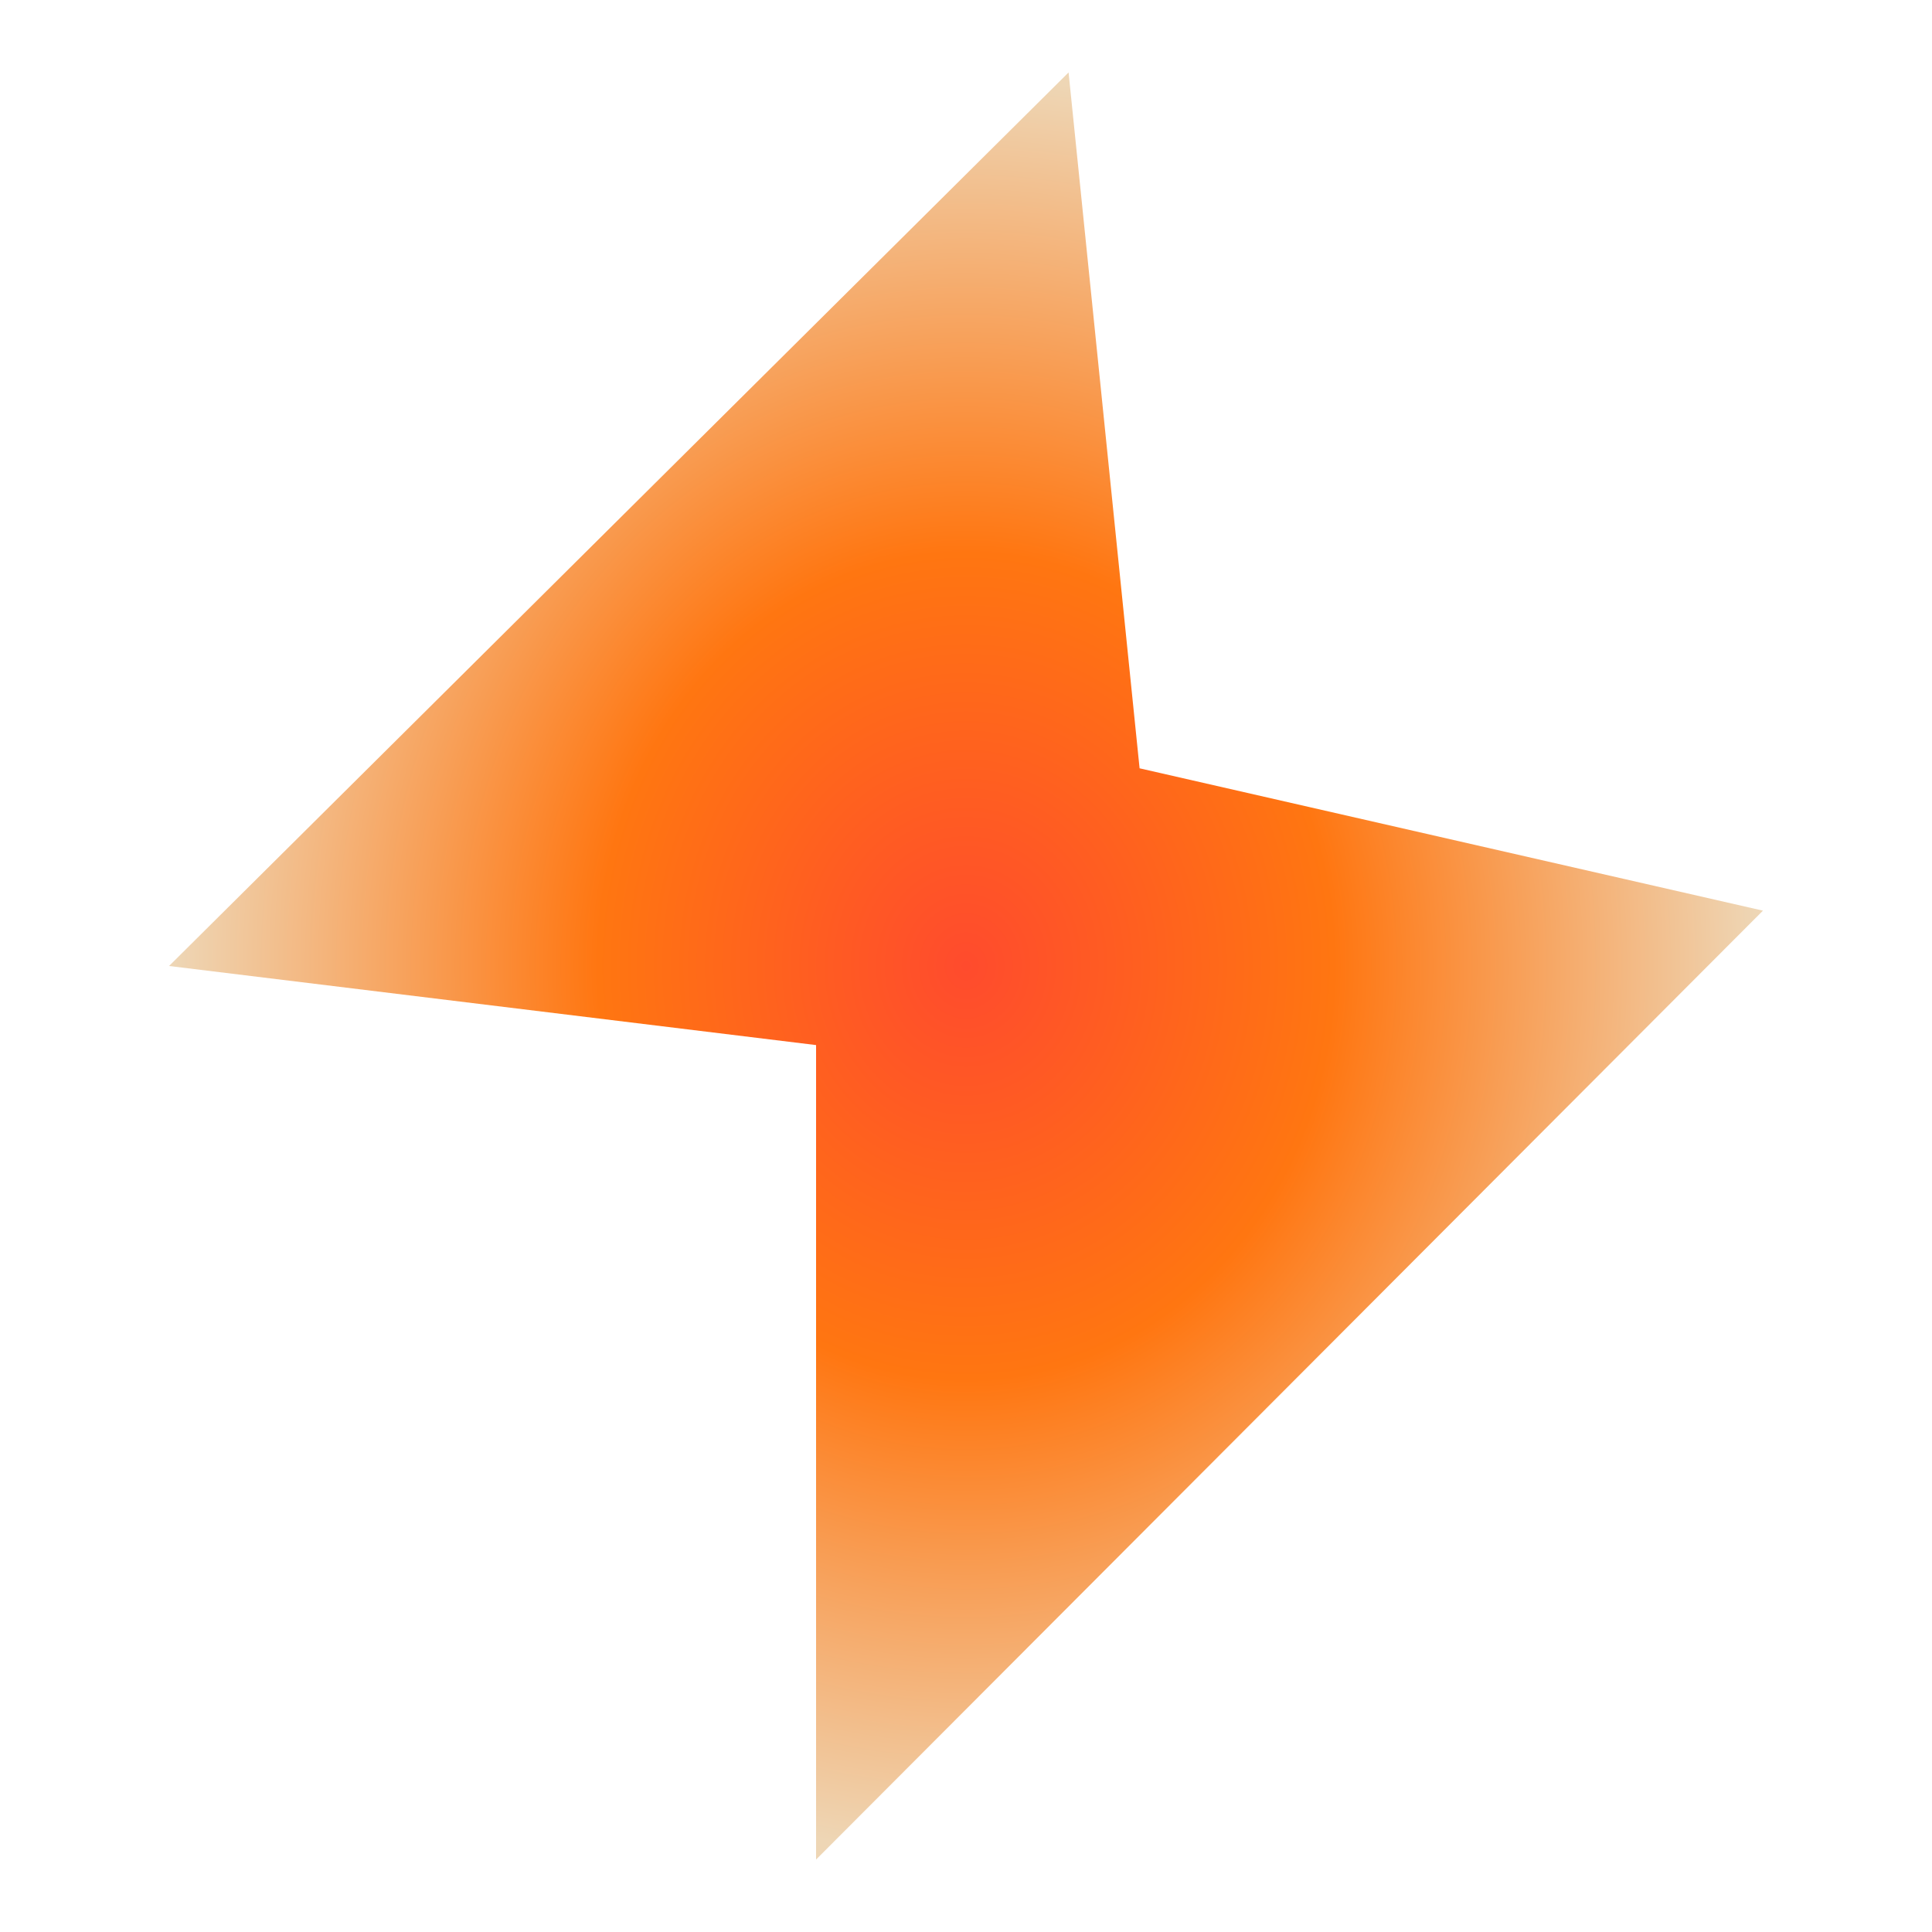
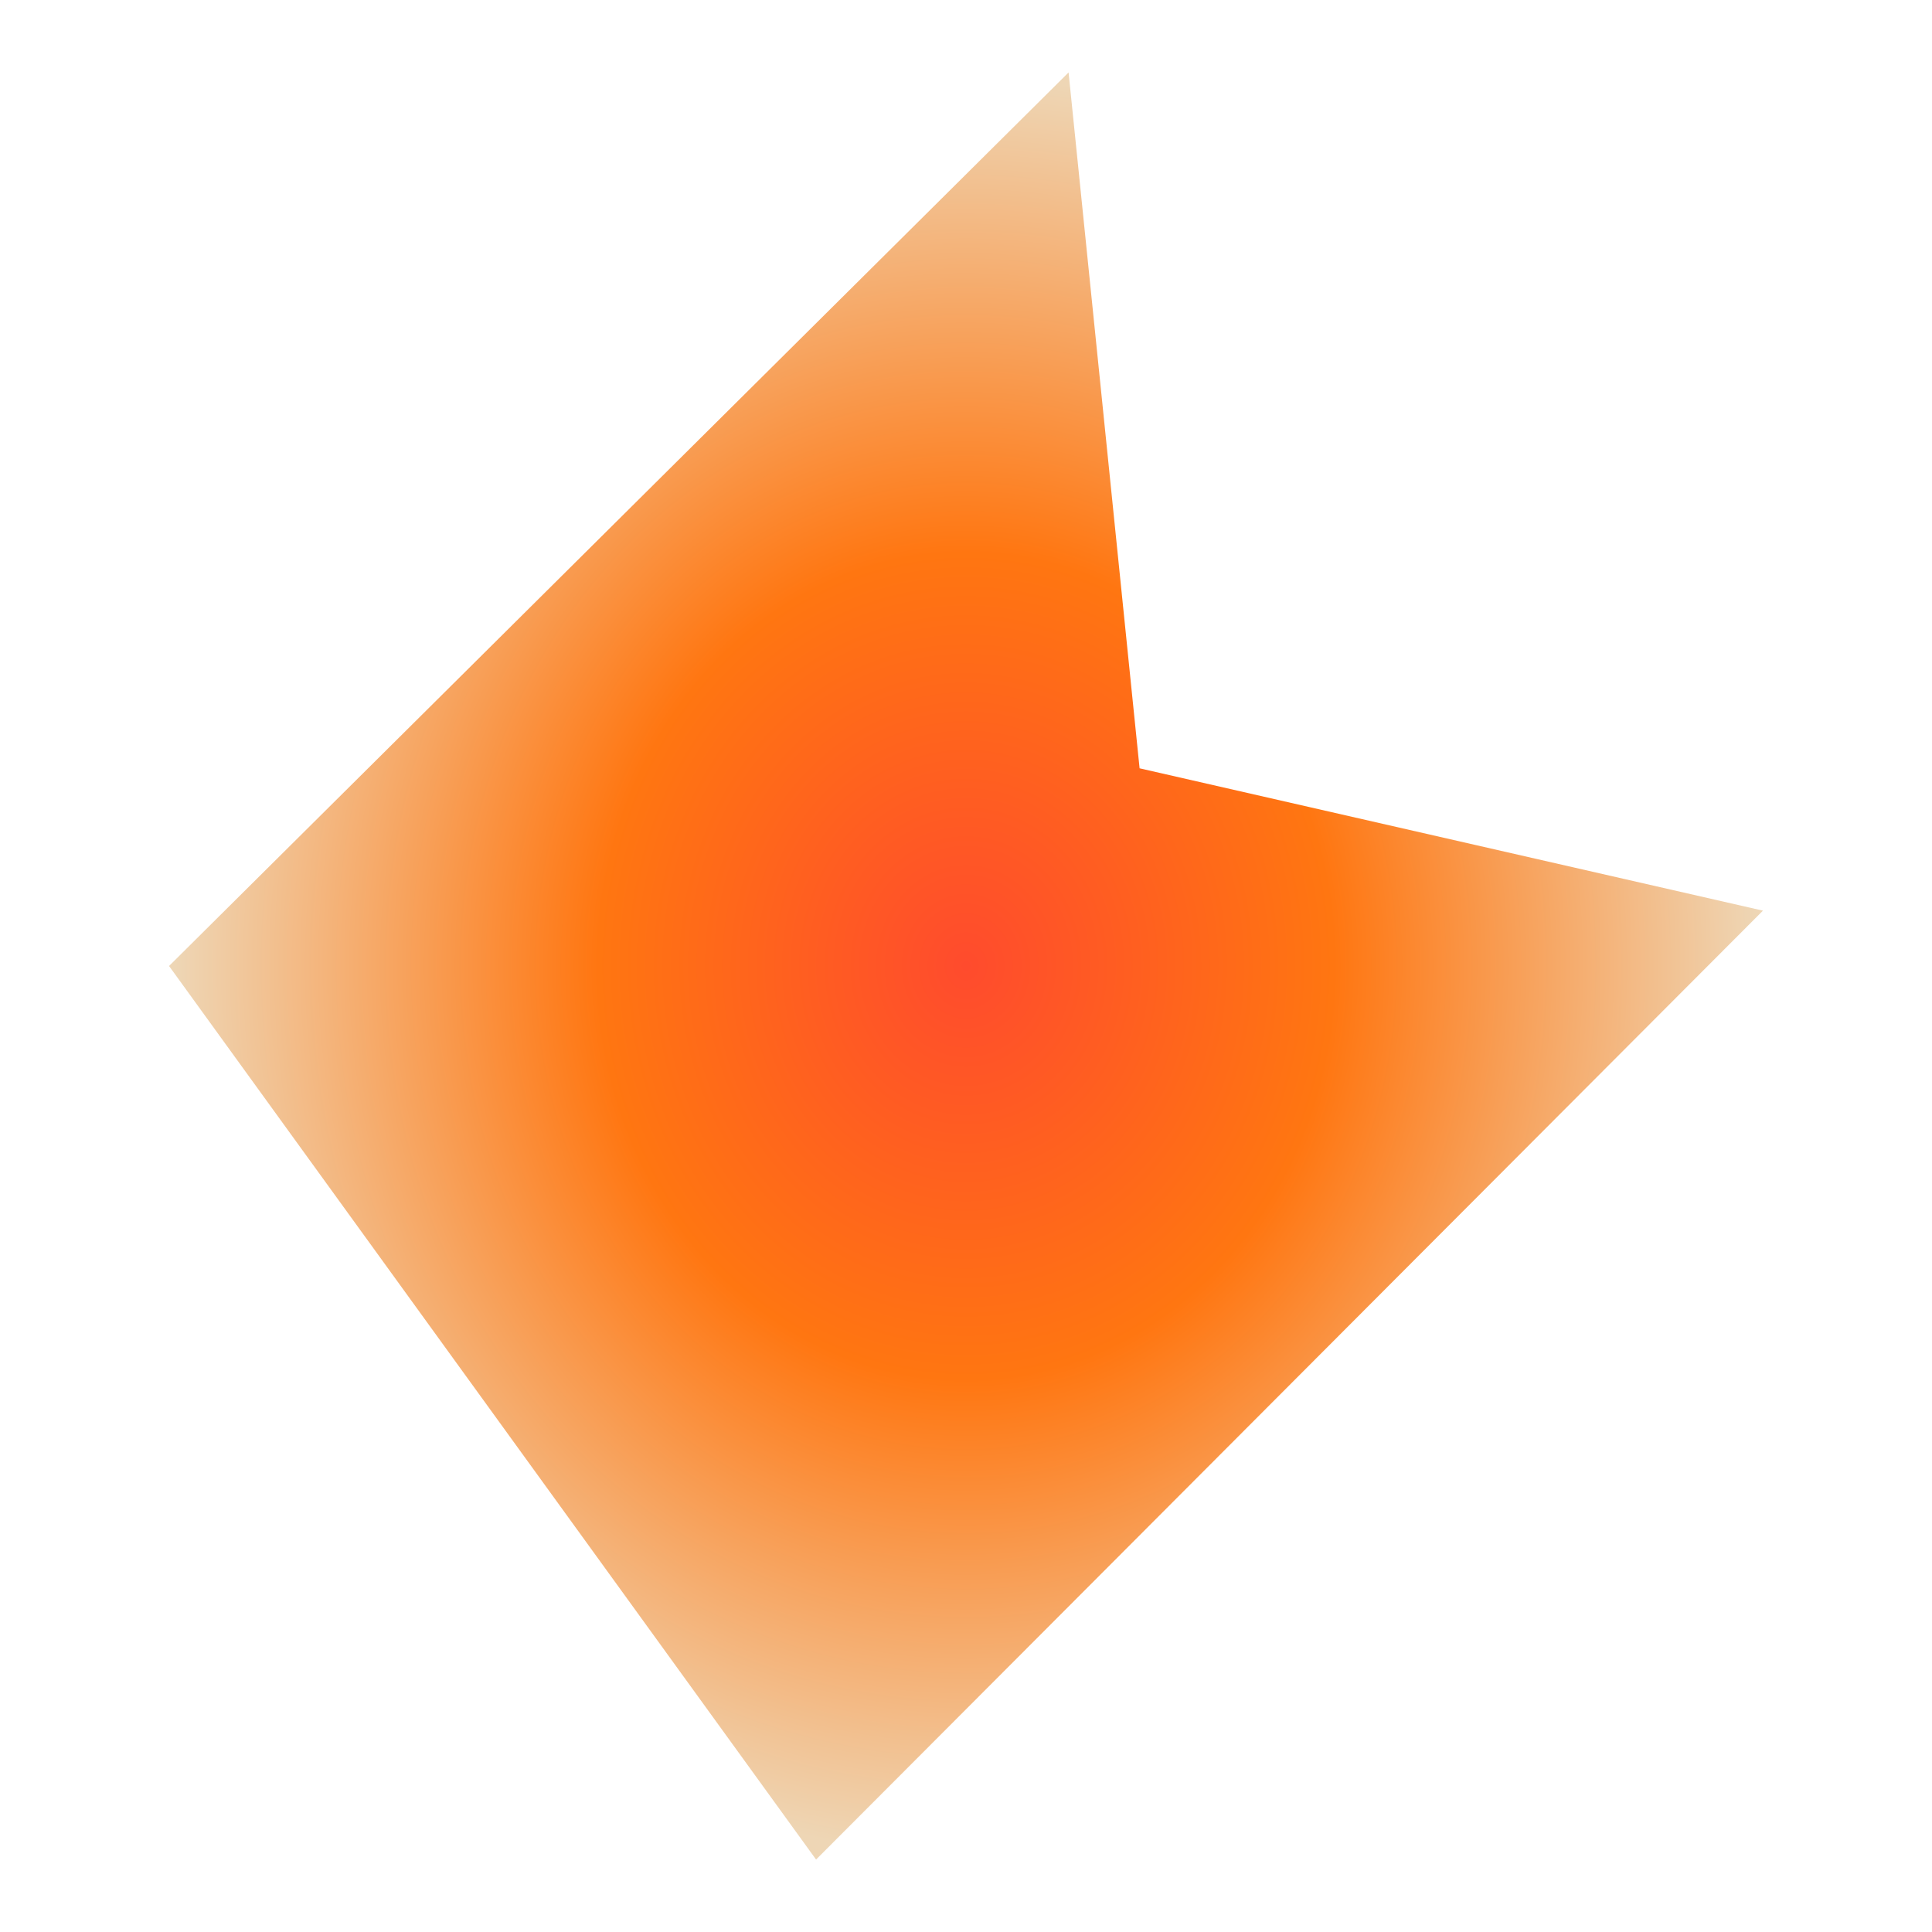
<svg xmlns="http://www.w3.org/2000/svg" width="160" height="160" viewBox="0 0 160 160" fill="none">
-   <path d="M14 80L88.495 6L94.376 63.628L146 75.416L67.584 154V86.549L14 80Z" fill="url(#paint0_radial_904_36827)" />
+   <path d="M14 80L88.495 6L94.376 63.628L146 75.416L67.584 154L14 80Z" fill="url(#paint0_radial_904_36827)" />
  <defs>
    <radialGradient id="paint0_radial_904_36827" cx="0" cy="0" r="1" gradientUnits="userSpaceOnUse" gradientTransform="translate(80 80) rotate(90) scale(74 66)">
      <stop stop-color="#FF4B2D" />
      <stop offset="0.465" stop-color="#FF7611" />
      <stop offset="1" stop-color="#EED6B5" />
    </radialGradient>
  </defs>
</svg>